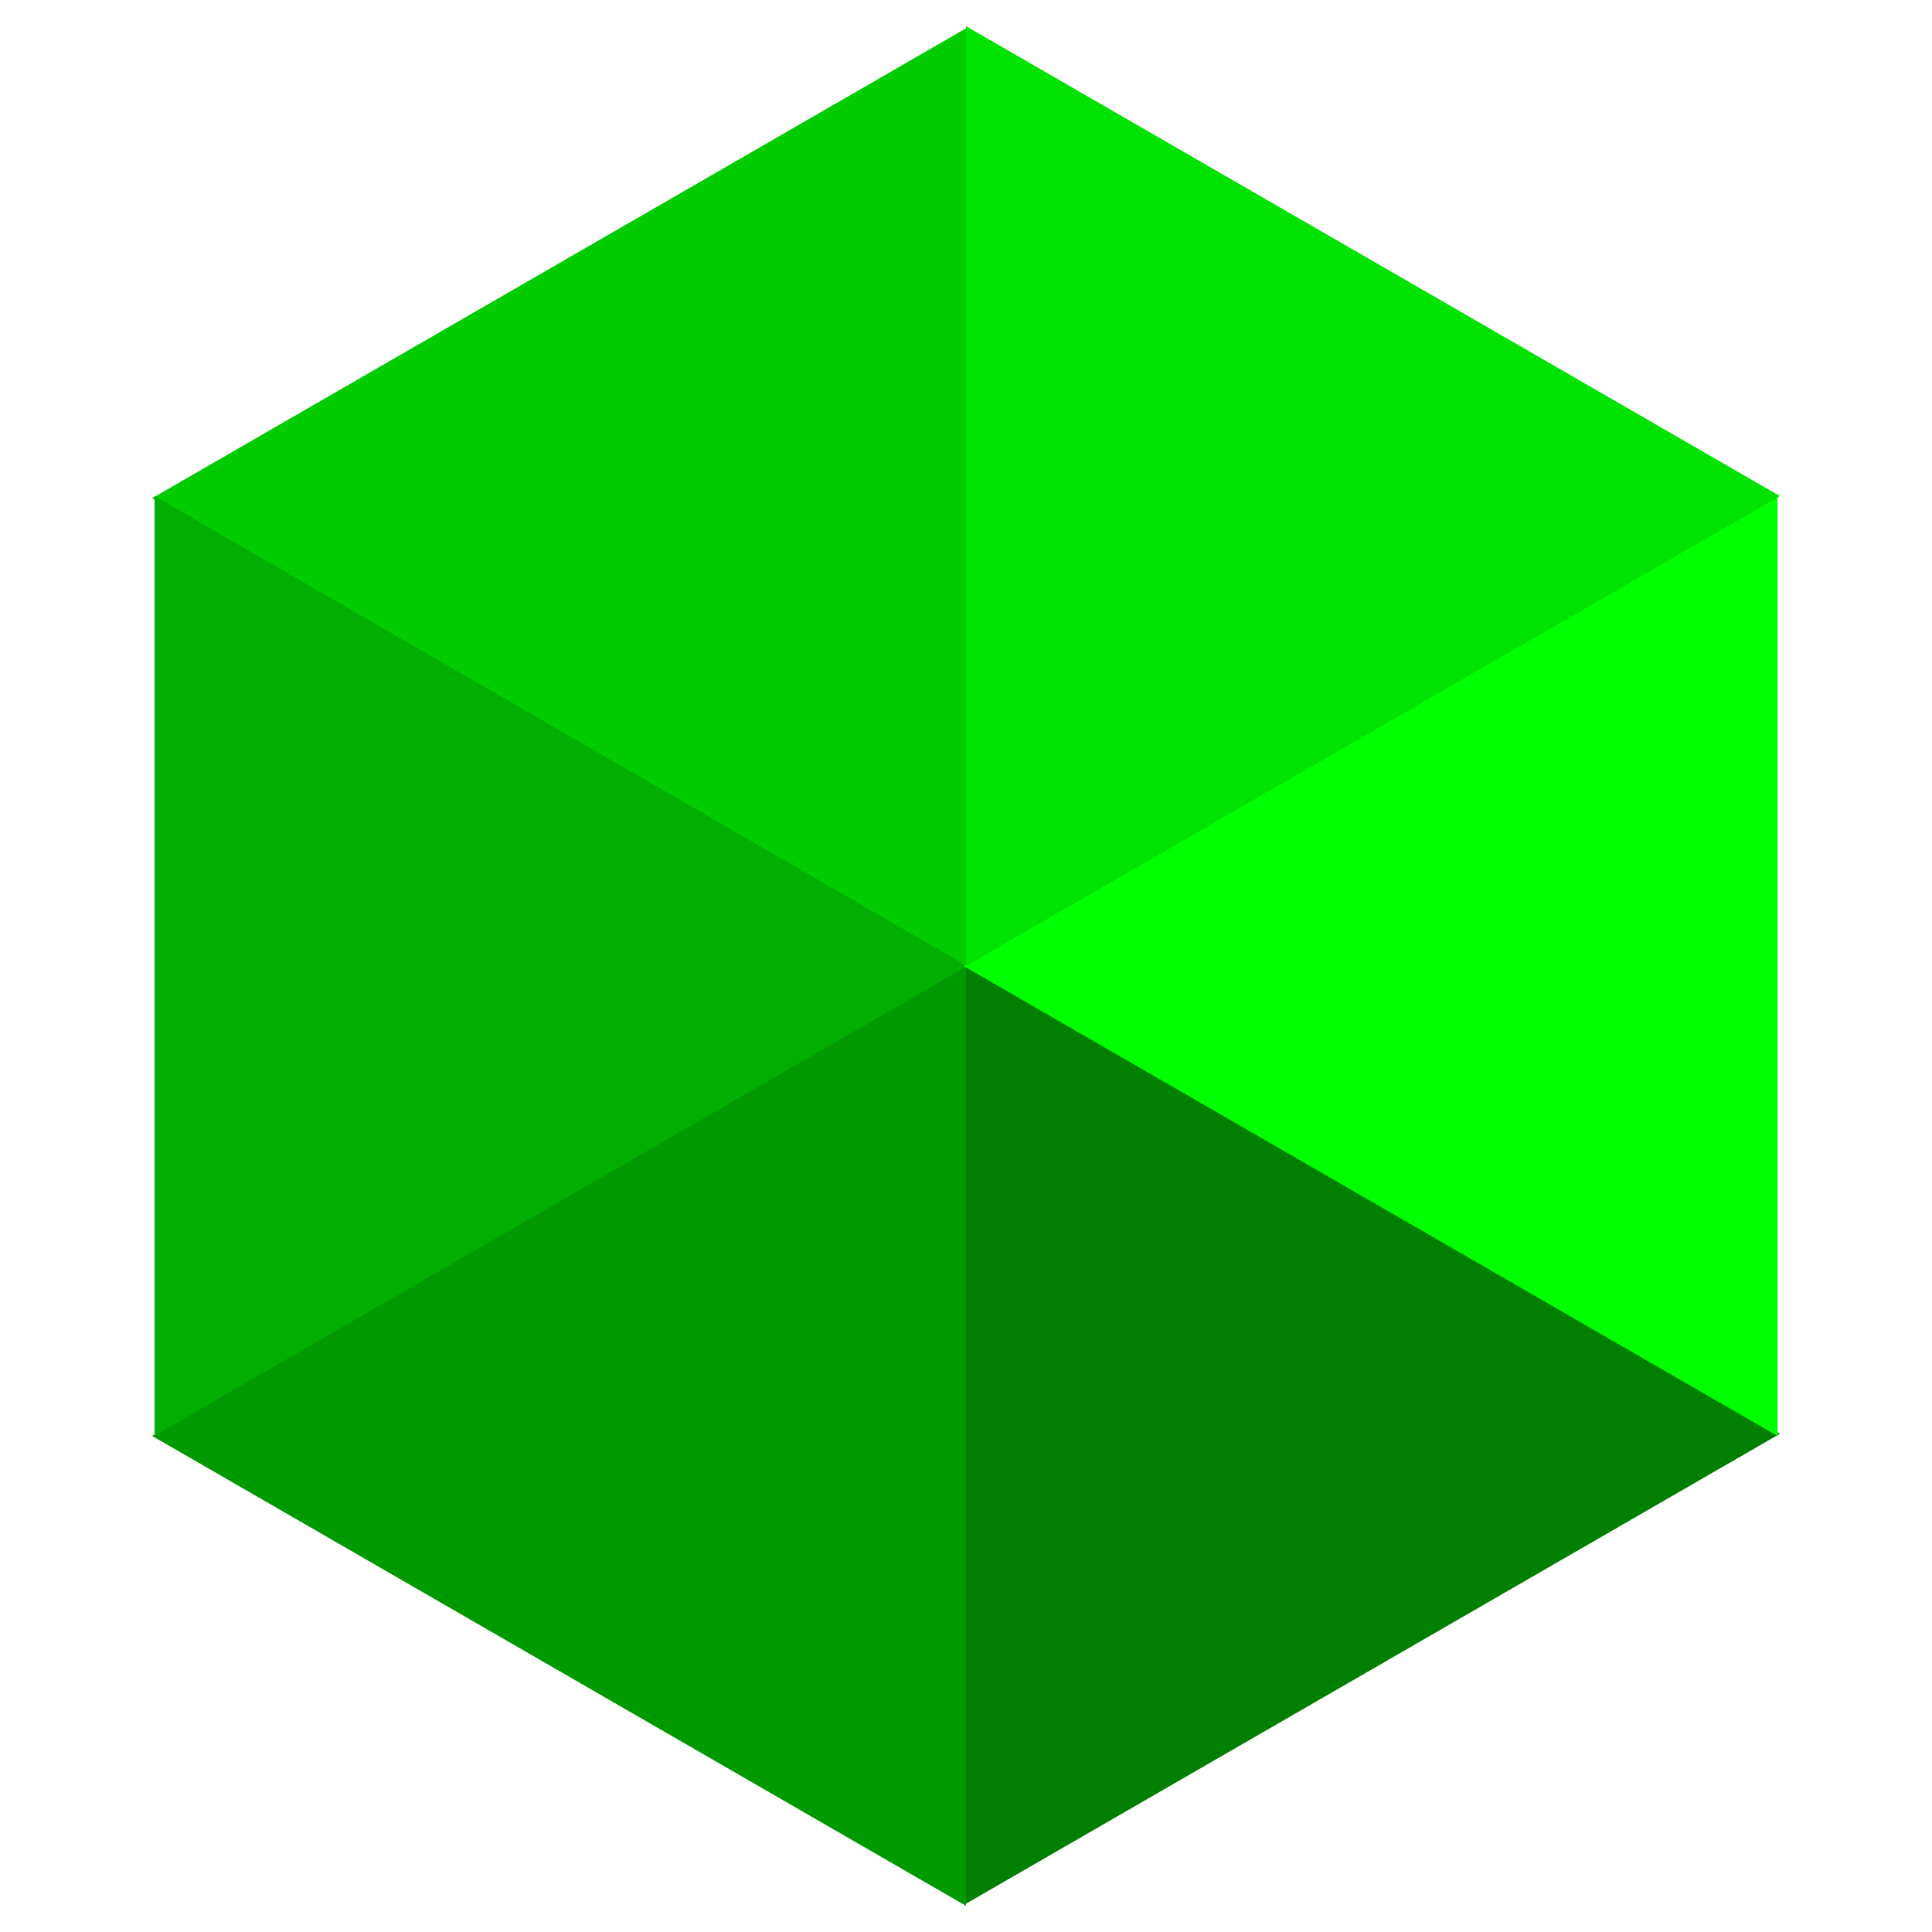
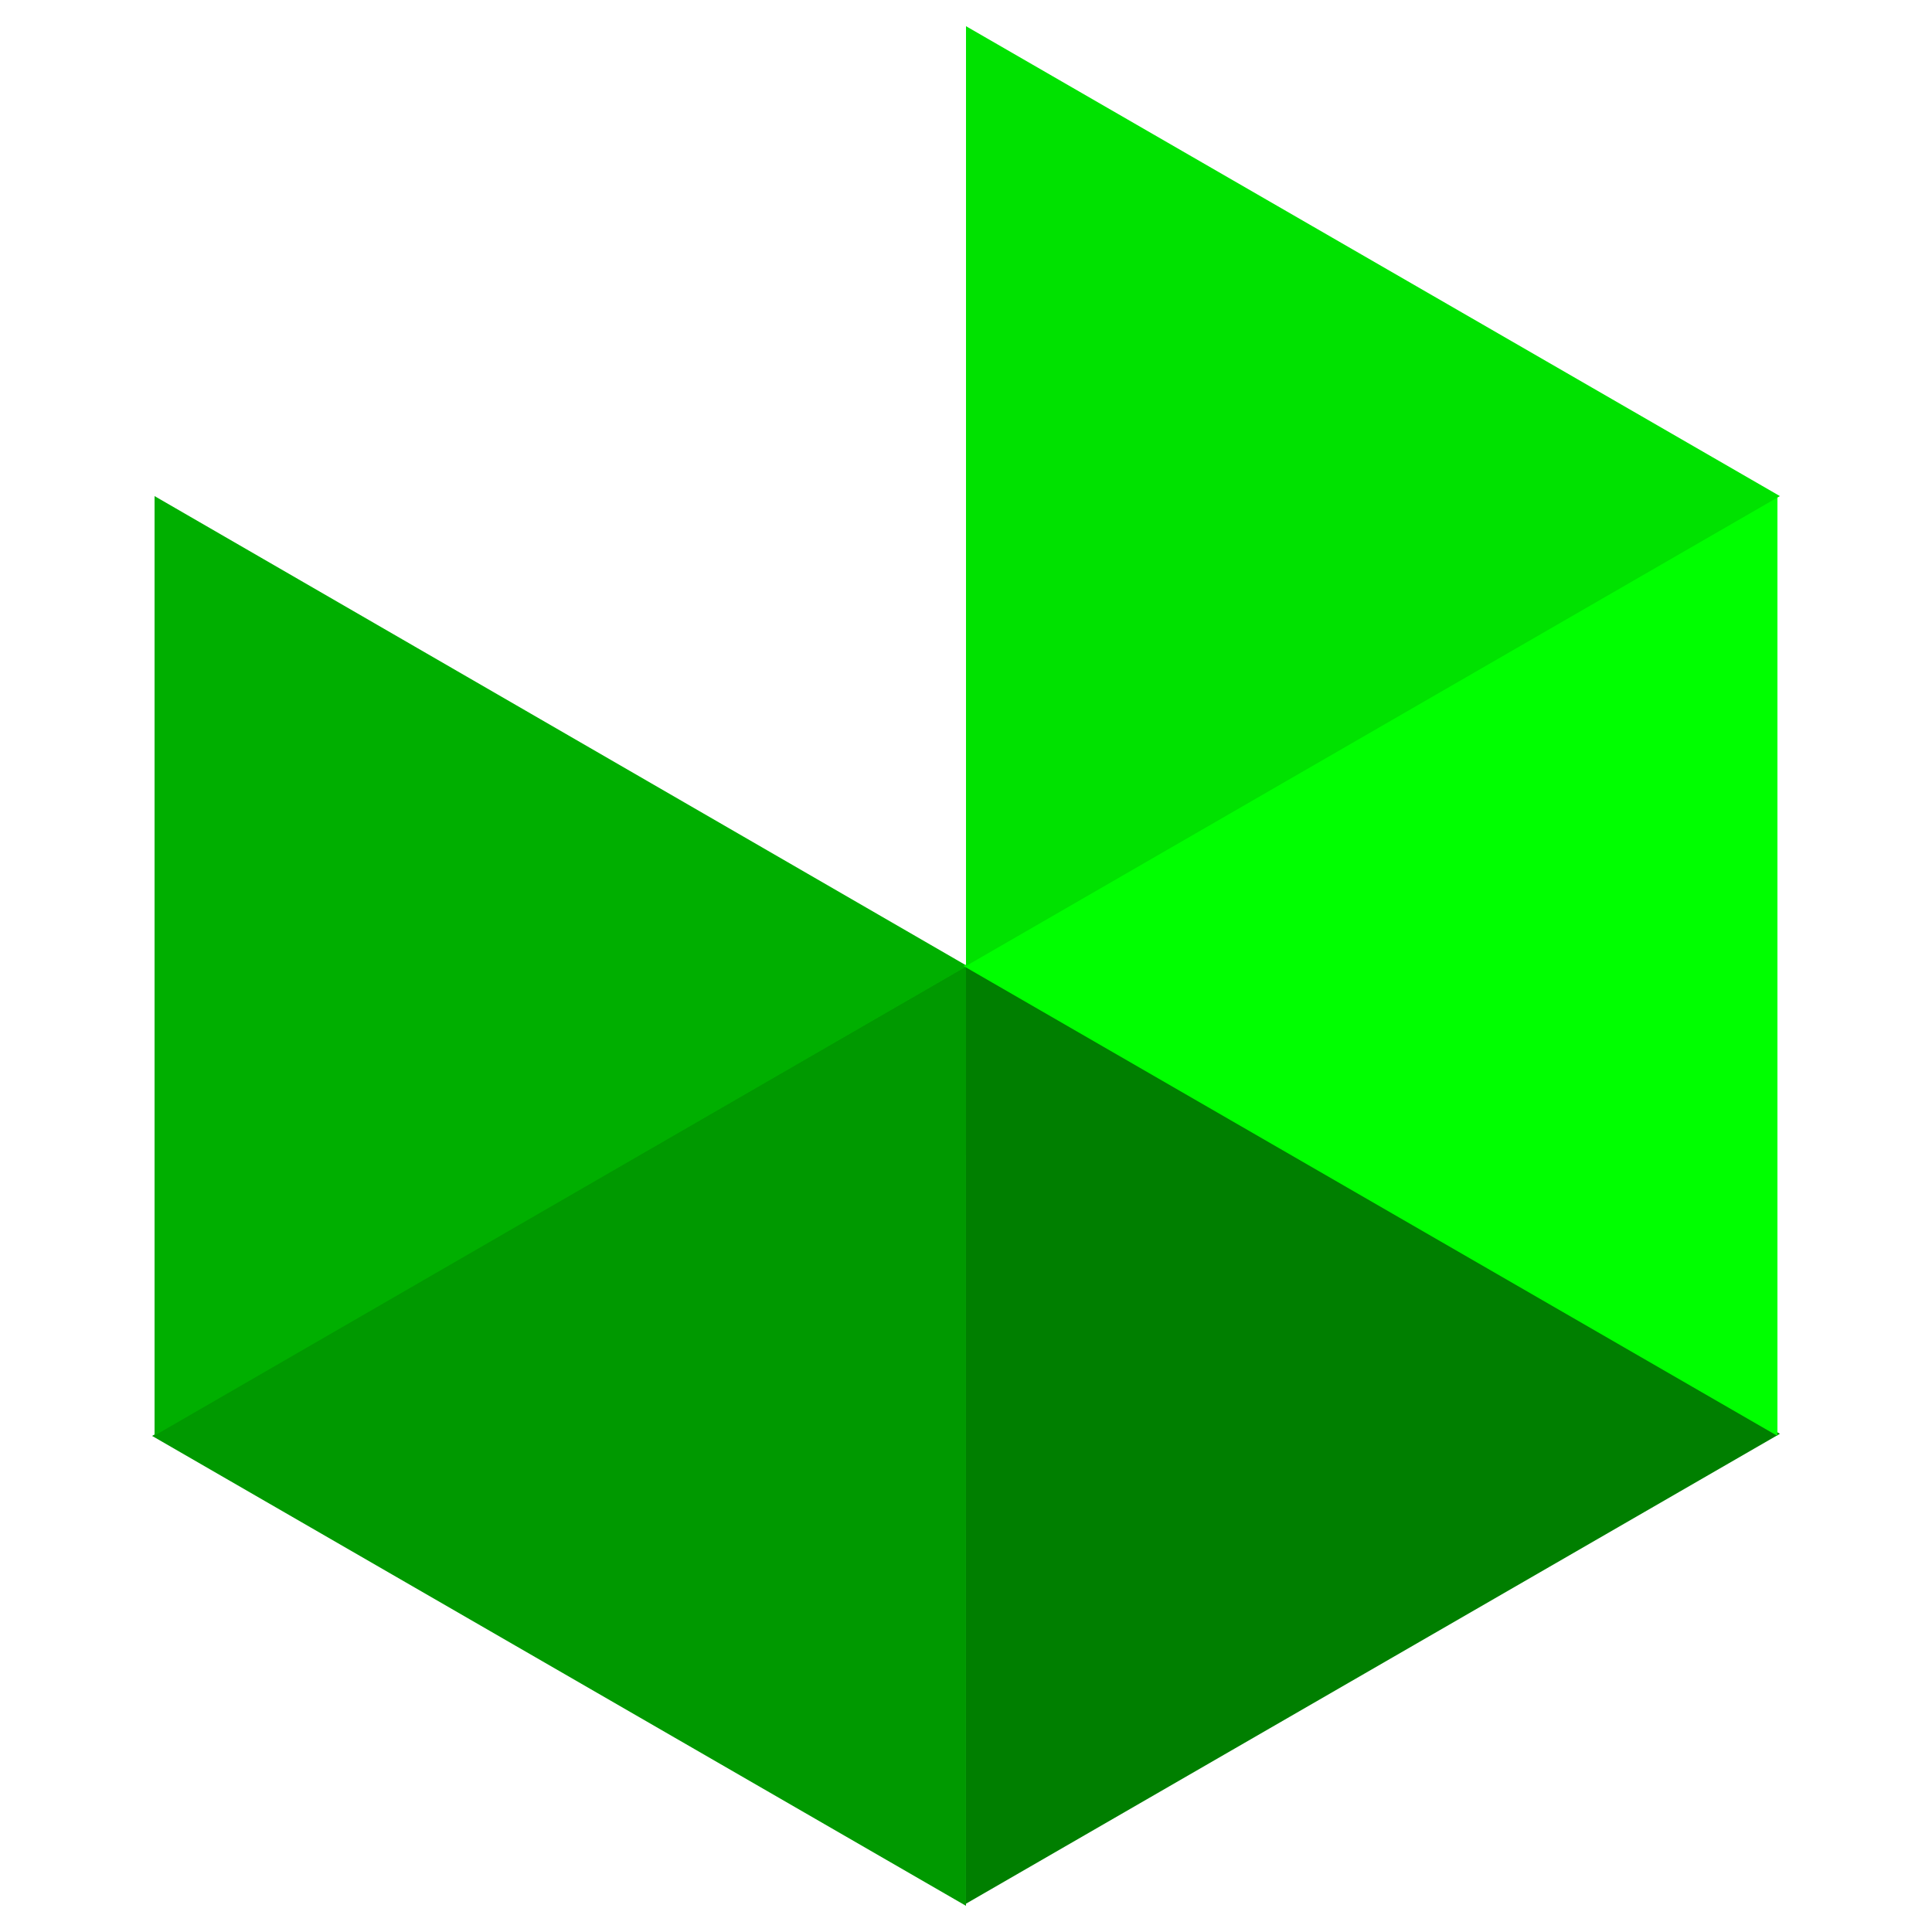
<svg xmlns="http://www.w3.org/2000/svg" xml:space="preserve" width="300" height="300">
-   <path fill="#0C0" d="M150 150.332V4.397L23.615 77.365 150 150.332z" />
  <path fill="#FF6700" d="M150 150z" />
  <path fill="#090" d="m23.621 222.965-.005.002 126.382 72.968L150 150z" />
  <path fill="#00AF00" d="M150.192 150 24 77.033v145.934l-.091-.002z" />
  <path fill="#007F00" d="m150 295.604 126.383-72.968L150 149.668z" />
  <path fill="#0F0" d="M149.617 150 276 222.967V77.033L149.617 150z" />
  <path fill="#00E200" d="m150 150 126.383-72.967L150 4.066z" />
</svg>